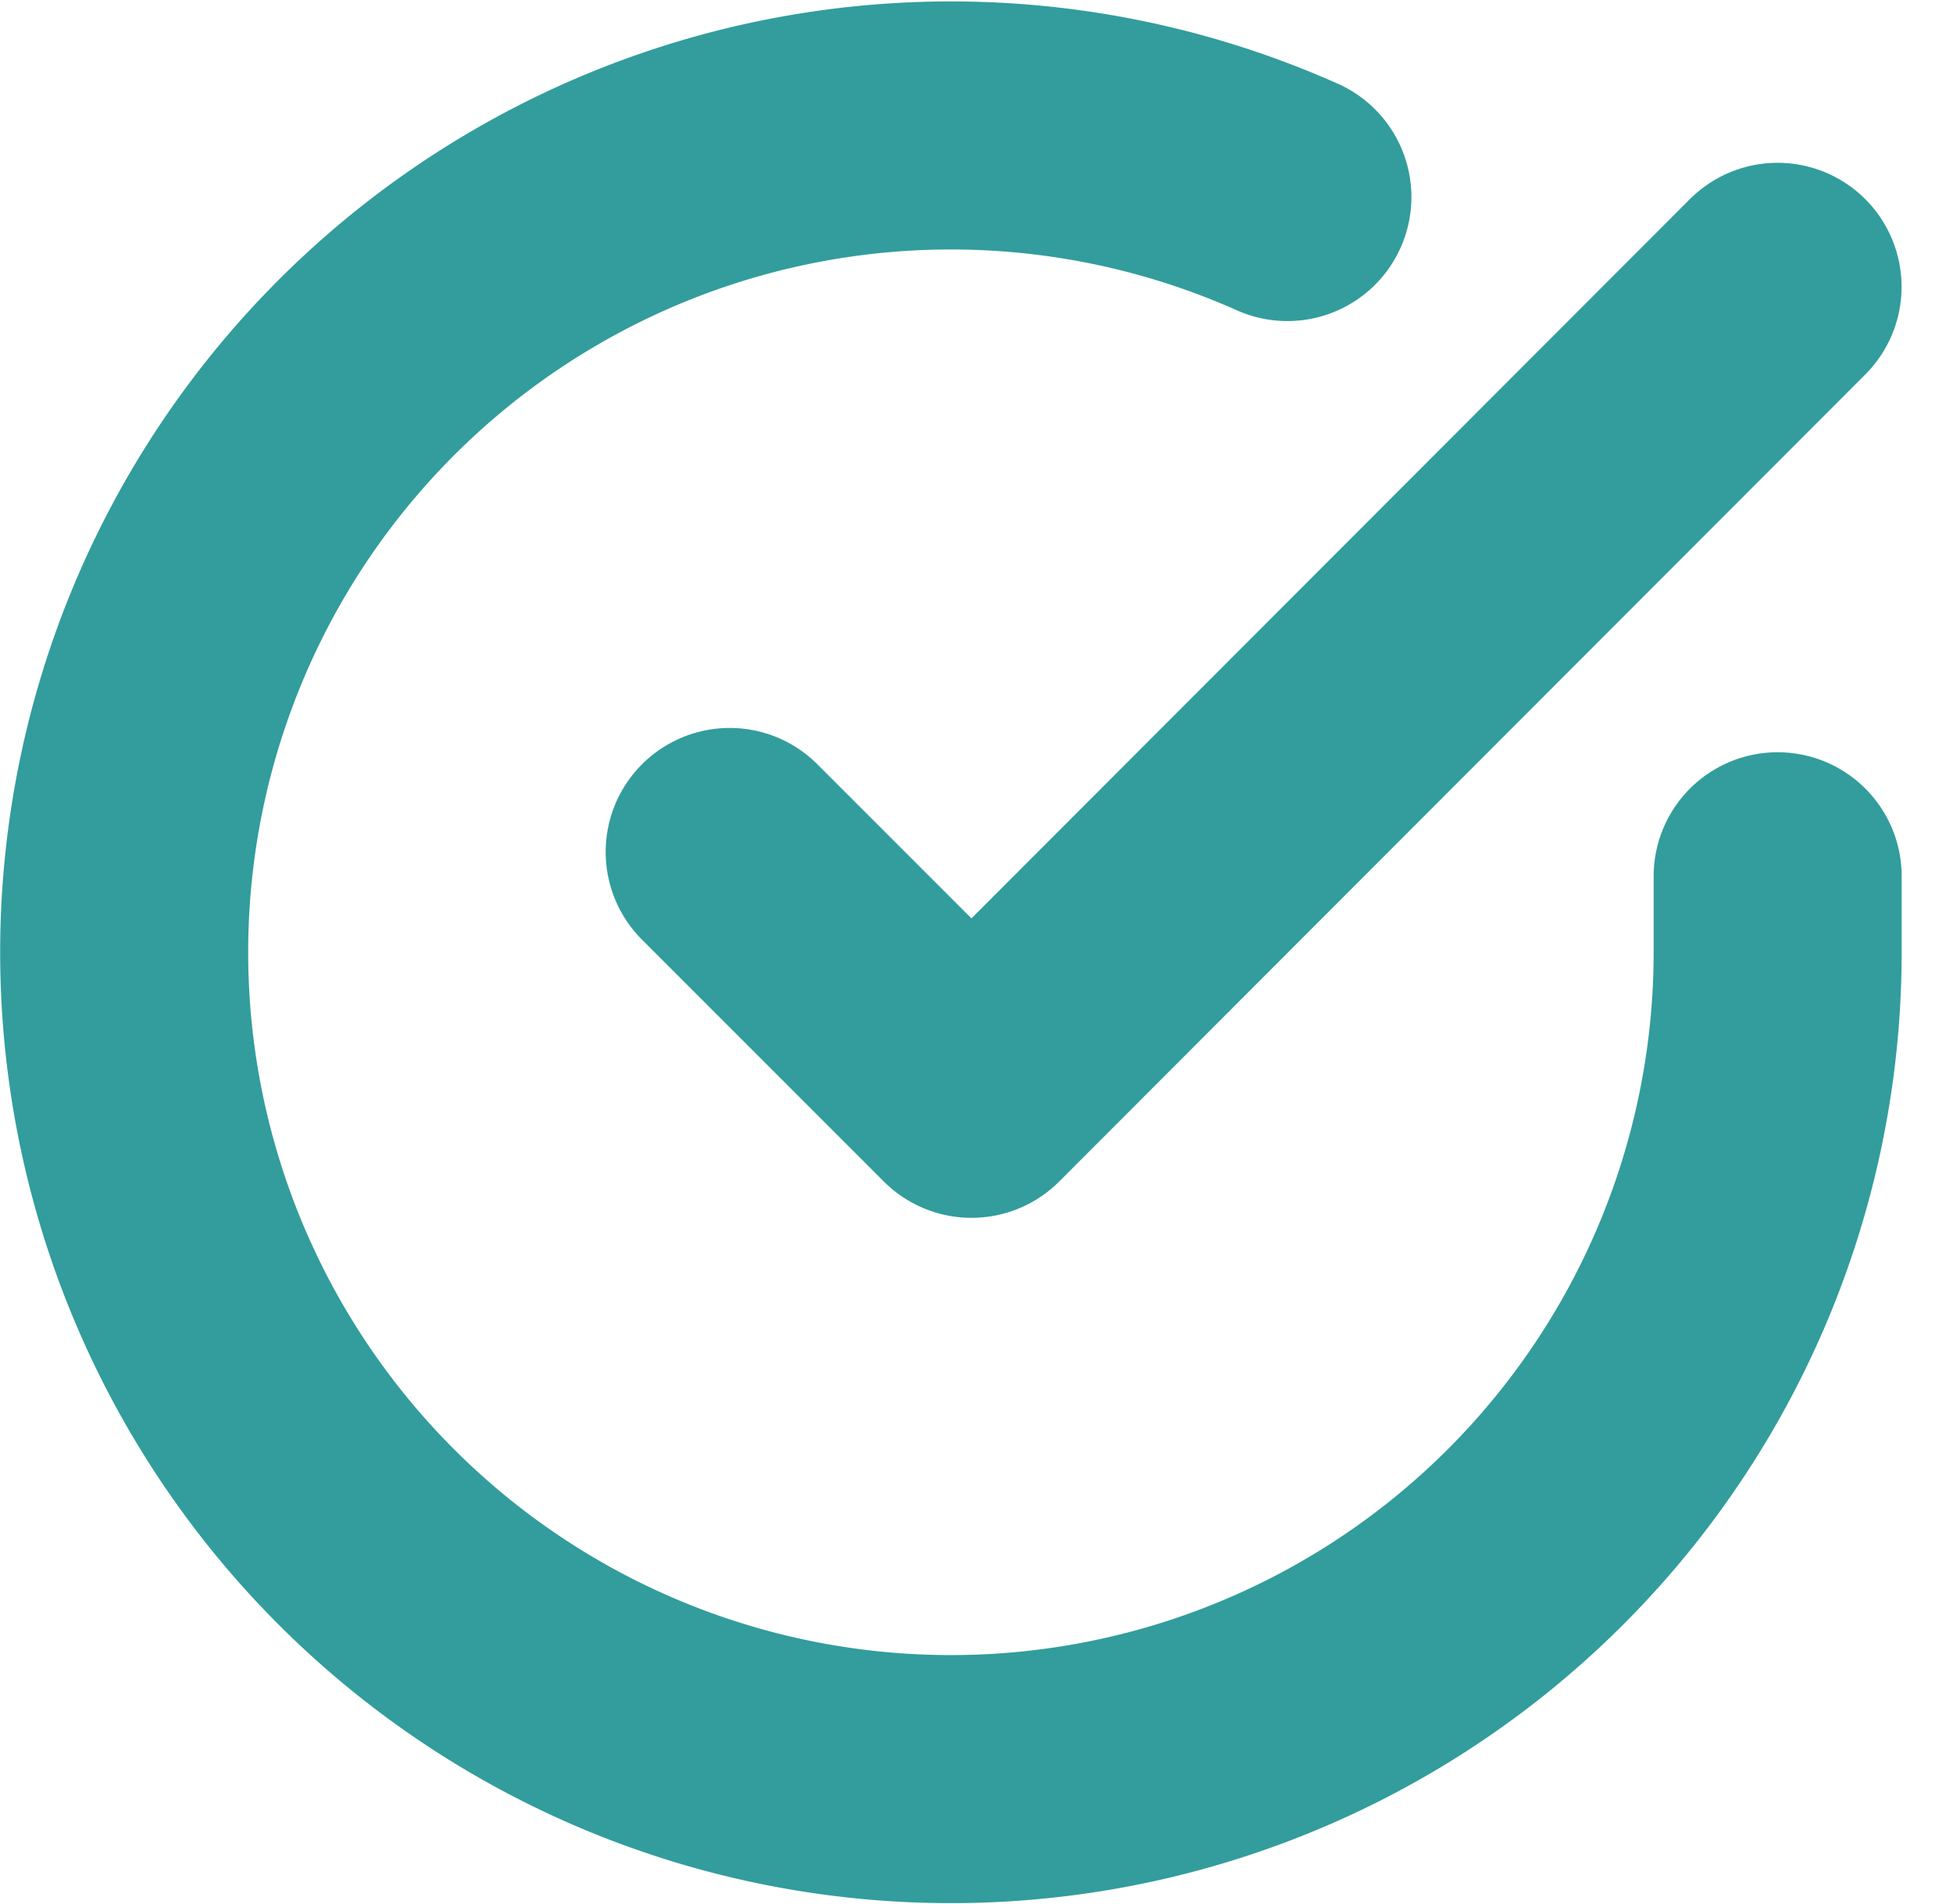
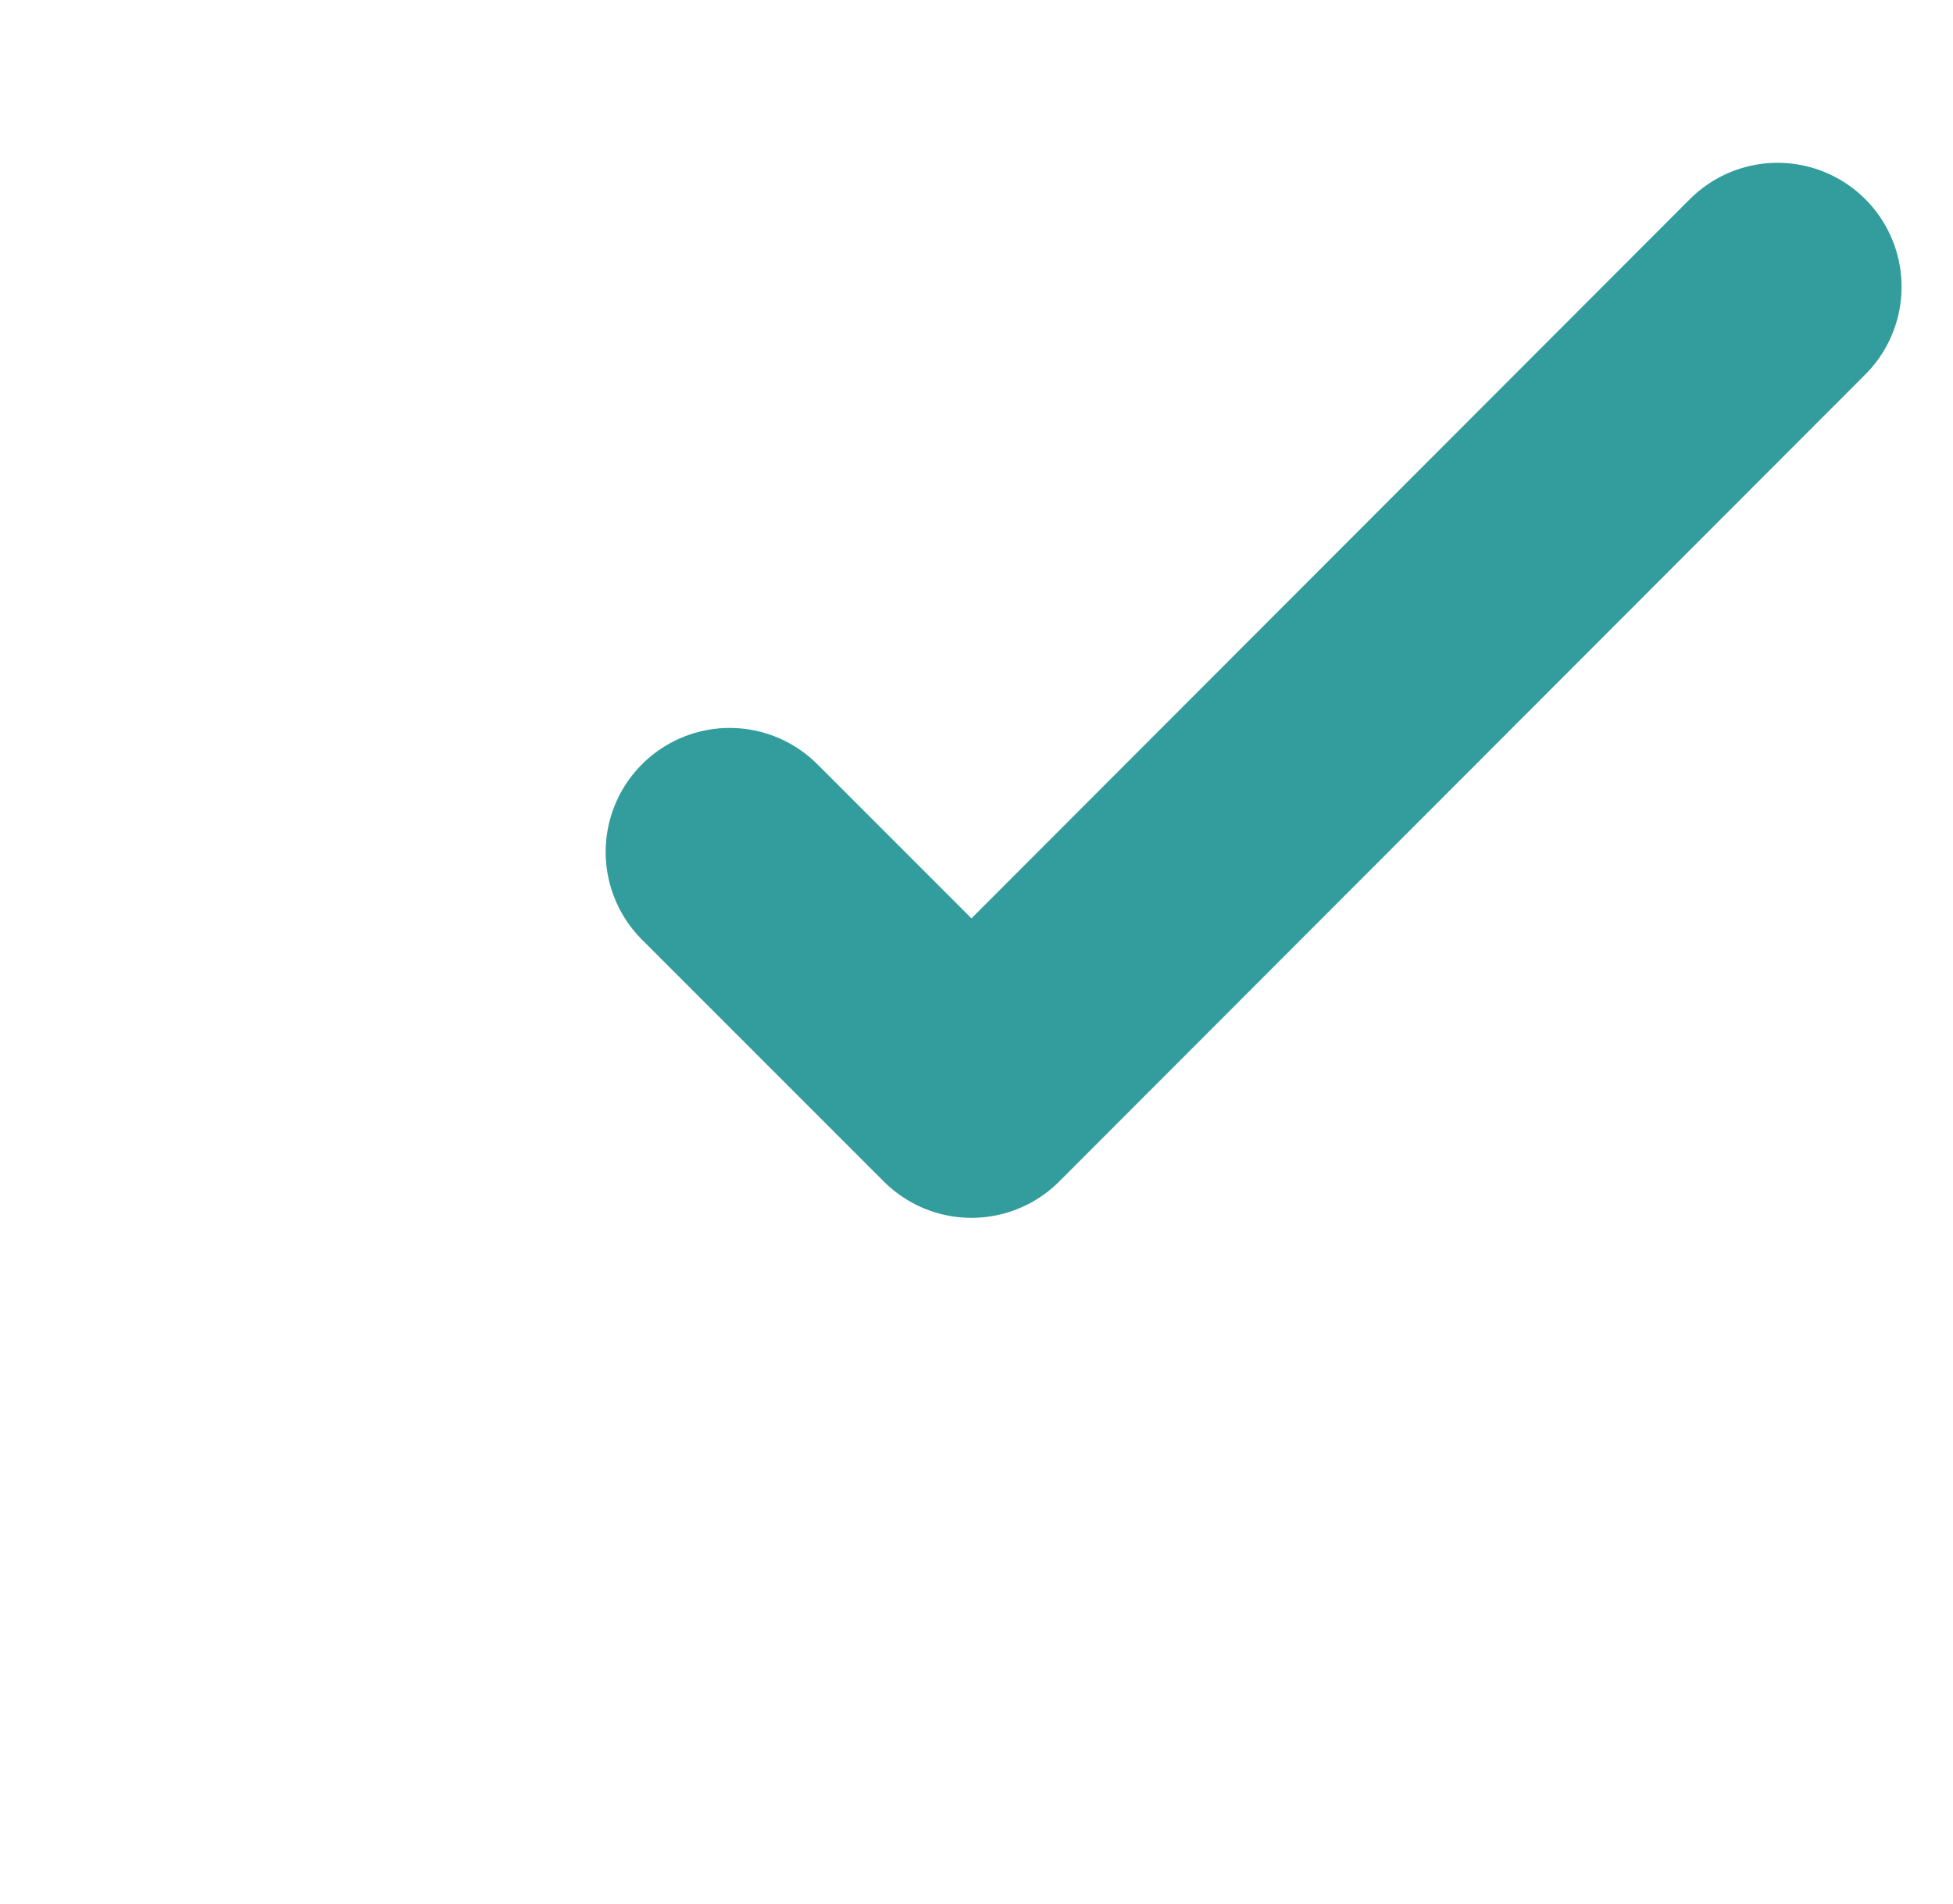
<svg xmlns="http://www.w3.org/2000/svg" width="23.623" height="23.027" viewBox="0 0 23.623 23.027">
  <defs>
    <style>.a{fill:none;stroke:#329d9c;stroke-linecap:round;stroke-linejoin:round;stroke-width:3px;}</style>
  </defs>
  <g transform="translate(-1.498 -1.478)">
-     <path class="a" d="M23,12.076V13a10,10,0,1,1-5.93-9.139" transform="translate(0 0)" />
    <path class="a" d="M26.175,6l-9.75,9.76L13.5,12.835" transform="translate(-3.176 -1.053)" />
  </g>
</svg>